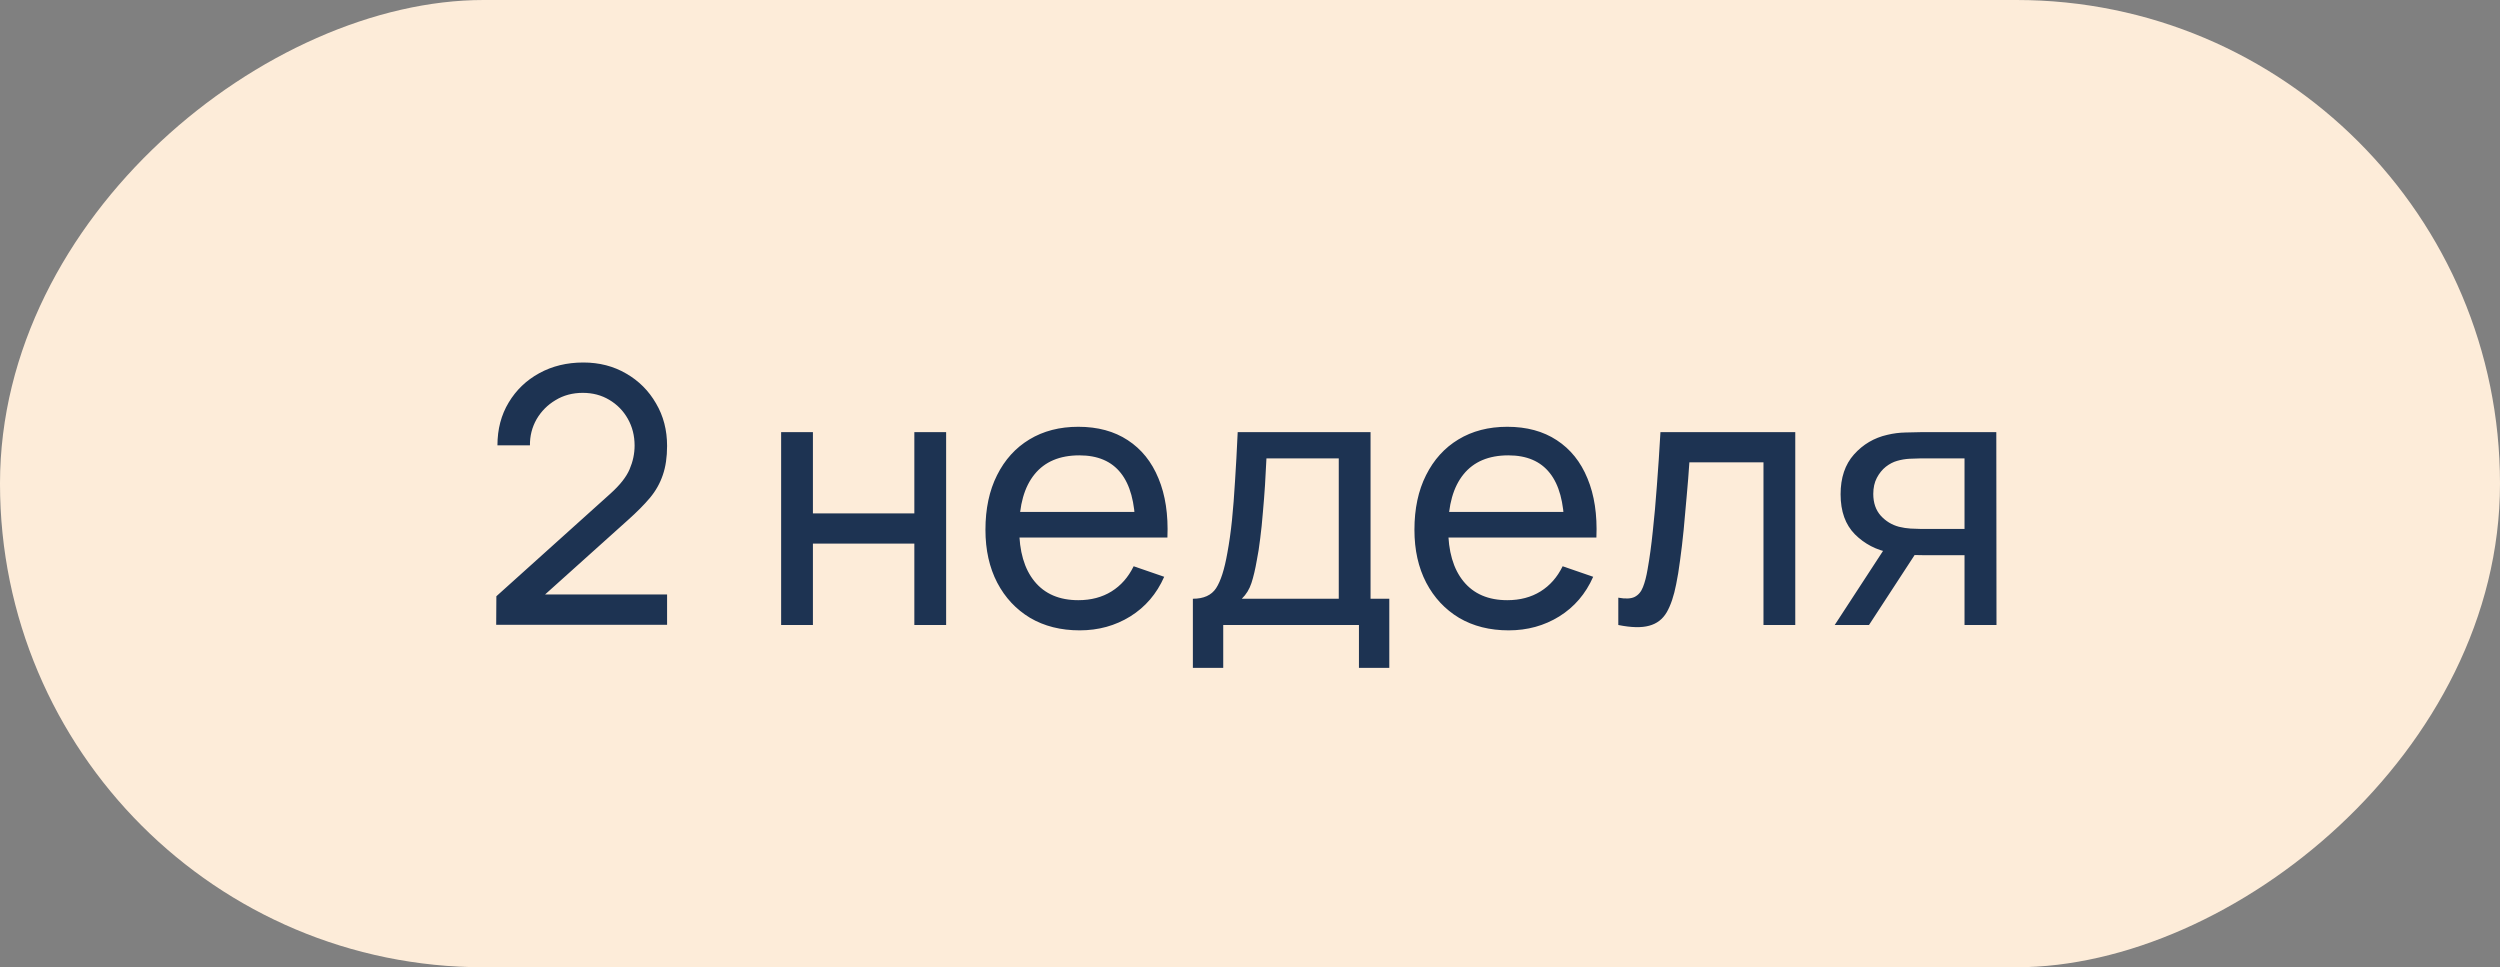
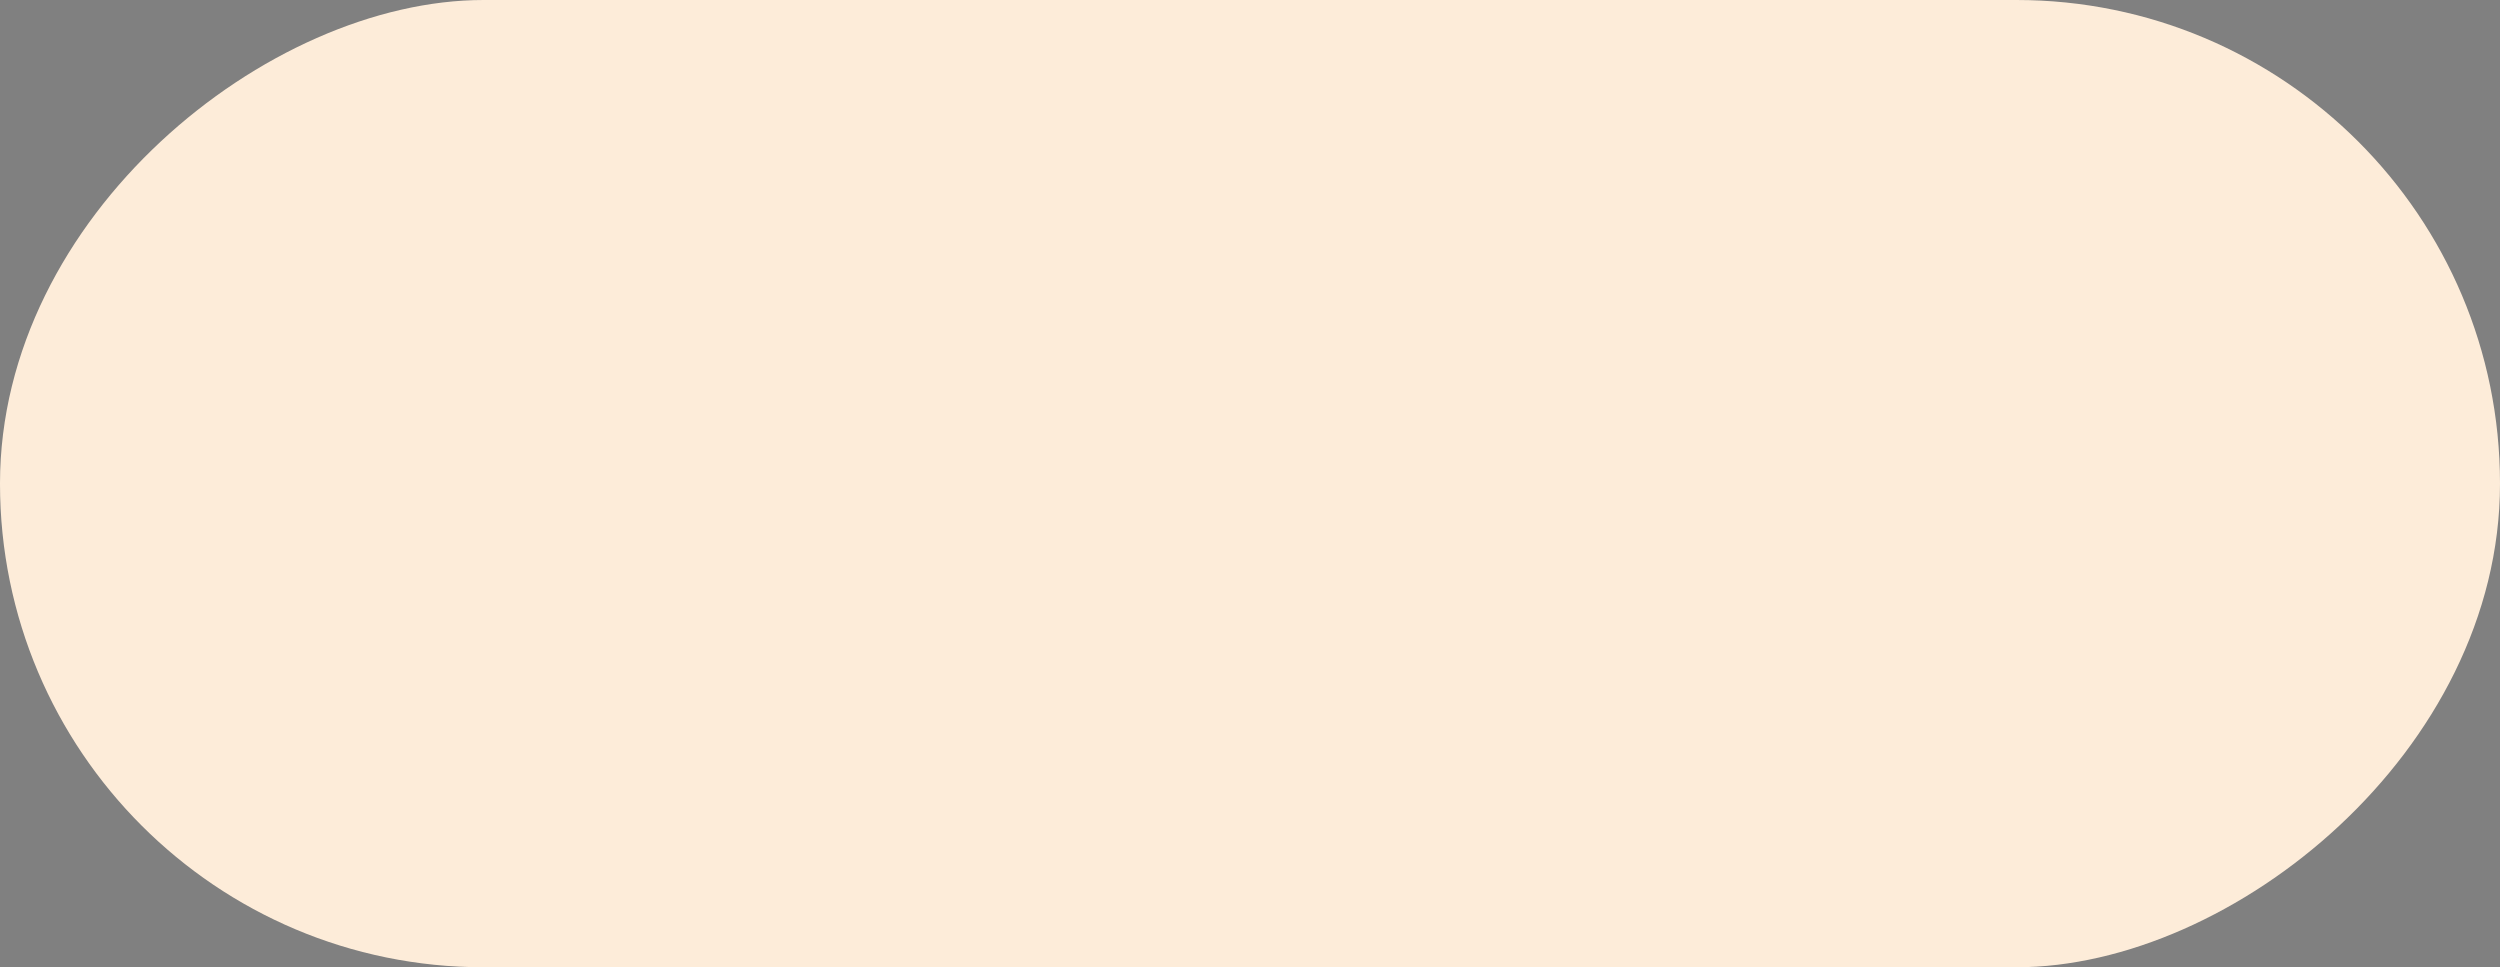
<svg xmlns="http://www.w3.org/2000/svg" width="168" height="65" viewBox="0 0 168 65" fill="none">
  <rect x="0" y="0" width="168" height="65" fill="#808080" stroke="none" />
  <rect x="168" width="65" height="168" rx="32.5" transform="rotate(90 168 0)" fill="#FDECD9" />
-   <path d="M33.344 41.988L33.356 40.068L41.025 33.168C41.664 32.592 42.093 32.048 42.309 31.536C42.532 31.016 42.645 30.484 42.645 29.94C42.645 29.276 42.492 28.676 42.188 28.14C41.885 27.604 41.468 27.18 40.941 26.868C40.42 26.556 39.828 26.4 39.164 26.4C38.477 26.4 37.864 26.564 37.328 26.892C36.792 27.212 36.368 27.64 36.056 28.176C35.752 28.712 35.605 29.296 35.612 29.928H33.428C33.428 28.84 33.681 27.88 34.184 27.048C34.688 26.208 35.373 25.552 36.236 25.08C37.108 24.6 38.096 24.36 39.2 24.36C40.273 24.36 41.233 24.608 42.081 25.104C42.928 25.592 43.596 26.26 44.084 27.108C44.581 27.948 44.828 28.9 44.828 29.964C44.828 30.716 44.733 31.368 44.541 31.92C44.356 32.472 44.069 32.984 43.676 33.456C43.285 33.92 42.792 34.416 42.2 34.944L35.828 40.668L35.553 39.948H44.828V41.988H33.344ZM52.492 42V29.04H54.628V34.5H61.444V29.04H63.58V42H61.444V36.528H54.628V42H52.492ZM72.558 42.36C71.286 42.36 70.174 42.08 69.222 41.52C68.278 40.952 67.542 40.164 67.014 39.156C66.486 38.14 66.222 36.956 66.222 35.604C66.222 34.188 66.482 32.964 67.002 31.932C67.522 30.892 68.246 30.092 69.174 29.532C70.11 28.964 71.206 28.68 72.462 28.68C73.766 28.68 74.874 28.98 75.786 29.58C76.706 30.18 77.394 31.036 77.85 32.148C78.314 33.26 78.514 34.584 78.45 36.12H76.29V35.352C76.266 33.76 75.942 32.572 75.318 31.788C74.694 30.996 73.766 30.6 72.534 30.6C71.214 30.6 70.21 31.024 69.522 31.872C68.834 32.72 68.49 33.936 68.49 35.52C68.49 37.048 68.834 38.232 69.522 39.072C70.21 39.912 71.19 40.332 72.462 40.332C73.318 40.332 74.062 40.136 74.694 39.744C75.326 39.352 75.822 38.788 76.182 38.052L78.234 38.76C77.73 39.904 76.97 40.792 75.954 41.424C74.946 42.048 73.814 42.36 72.558 42.36ZM67.77 36.12V34.404H77.346V36.12H67.77ZM80.161 44.88V40.236C80.889 40.236 81.409 40 81.721 39.528C82.033 39.048 82.285 38.26 82.477 37.164C82.605 36.476 82.709 35.74 82.789 34.956C82.869 34.172 82.937 33.3 82.993 32.34C83.057 31.372 83.117 30.272 83.173 29.04H92.101V40.236H93.361V44.88H91.321V42H82.201V44.88H80.161ZM83.449 40.236H89.965V30.804H85.105C85.081 31.372 85.049 31.968 85.009 32.592C84.969 33.208 84.921 33.824 84.865 34.44C84.817 35.056 84.757 35.64 84.685 36.192C84.621 36.736 84.545 37.224 84.457 37.656C84.353 38.256 84.233 38.764 84.097 39.18C83.961 39.596 83.745 39.948 83.449 40.236ZM101.386 42.36C100.114 42.36 99.002 42.08 98.05 41.52C97.106 40.952 96.37 40.164 95.842 39.156C95.314 38.14 95.05 36.956 95.05 35.604C95.05 34.188 95.31 32.964 95.83 31.932C96.35 30.892 97.074 30.092 98.002 29.532C98.938 28.964 100.034 28.68 101.29 28.68C102.594 28.68 103.702 28.98 104.614 29.58C105.534 30.18 106.222 31.036 106.678 32.148C107.142 33.26 107.342 34.584 107.278 36.12H105.118V35.352C105.094 33.76 104.77 32.572 104.146 31.788C103.522 30.996 102.594 30.6 101.362 30.6C100.042 30.6 99.038 31.024 98.35 31.872C97.662 32.72 97.318 33.936 97.318 35.52C97.318 37.048 97.662 38.232 98.35 39.072C99.038 39.912 100.018 40.332 101.29 40.332C102.146 40.332 102.89 40.136 103.522 39.744C104.154 39.352 104.65 38.788 105.01 38.052L107.062 38.76C106.558 39.904 105.798 40.792 104.782 41.424C103.774 42.048 102.642 42.36 101.386 42.36ZM96.598 36.12V34.404H106.174V36.12H96.598ZM108.75 42V40.164C109.23 40.252 109.594 40.236 109.842 40.116C110.098 39.988 110.286 39.768 110.406 39.456C110.534 39.136 110.638 38.736 110.718 38.256C110.854 37.496 110.97 36.648 111.066 35.712C111.17 34.776 111.262 33.752 111.342 32.64C111.43 31.52 111.51 30.32 111.582 29.04H120.642V42H118.506V31.068H113.526C113.478 31.804 113.418 32.56 113.346 33.336C113.282 34.112 113.214 34.868 113.142 35.604C113.07 36.332 112.99 37.012 112.902 37.644C112.822 38.268 112.734 38.808 112.638 39.264C112.486 40.048 112.274 40.676 112.002 41.148C111.73 41.612 111.338 41.912 110.826 42.048C110.314 42.192 109.622 42.176 108.75 42ZM132.016 42V37.308H129.22C128.892 37.308 128.528 37.296 128.128 37.272C127.736 37.24 127.368 37.196 127.024 37.14C126.088 36.964 125.296 36.552 124.648 35.904C124.008 35.256 123.688 34.36 123.688 33.216C123.688 32.104 123.988 31.212 124.588 30.54C125.196 29.86 125.944 29.42 126.832 29.22C127.232 29.124 127.636 29.072 128.044 29.064C128.46 29.048 128.812 29.04 129.1 29.04H134.152L134.164 42H132.016ZM123.292 42L126.736 36.72H129.04L125.596 42H123.292ZM129.064 35.544H132.016V30.804H129.064C128.88 30.804 128.636 30.812 128.332 30.828C128.036 30.844 127.752 30.892 127.48 30.972C127.224 31.044 126.972 31.176 126.724 31.368C126.484 31.56 126.284 31.808 126.124 32.112C125.964 32.416 125.884 32.776 125.884 33.192C125.884 33.792 126.052 34.28 126.388 34.656C126.724 35.024 127.132 35.272 127.612 35.4C127.876 35.464 128.136 35.504 128.392 35.52C128.656 35.536 128.88 35.544 129.064 35.544Z" fill="#1D3352" />
</svg>